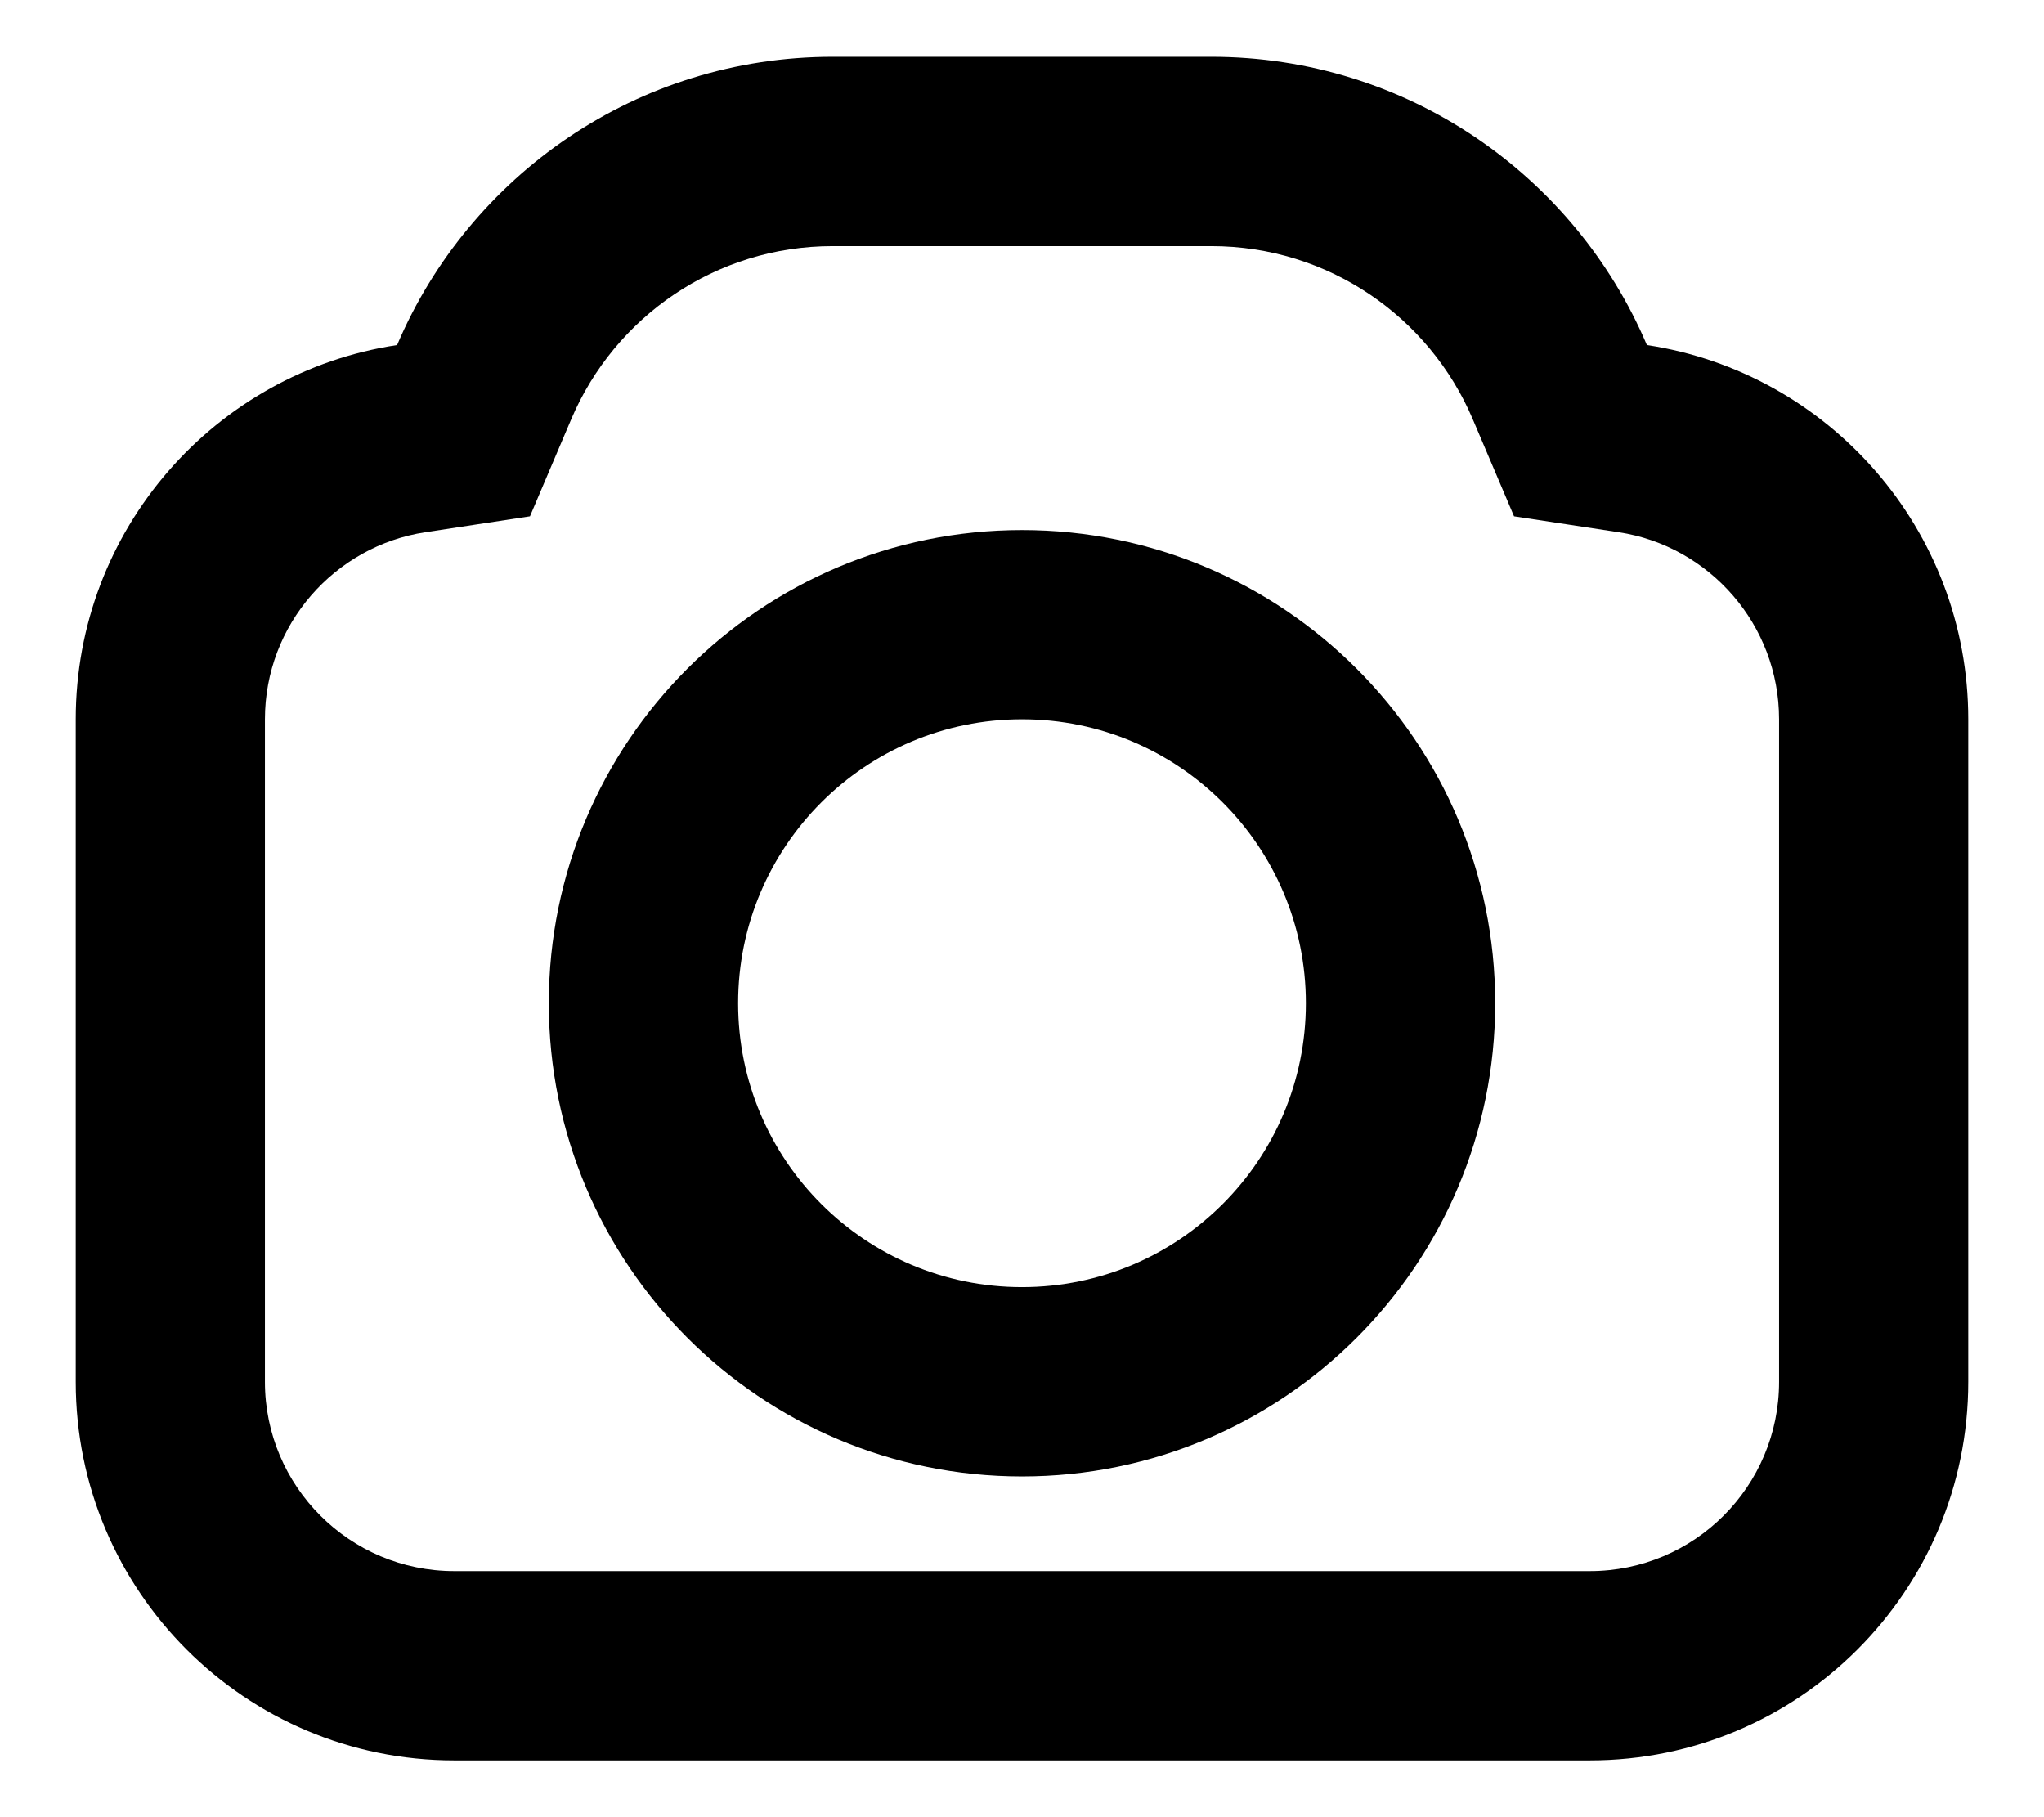
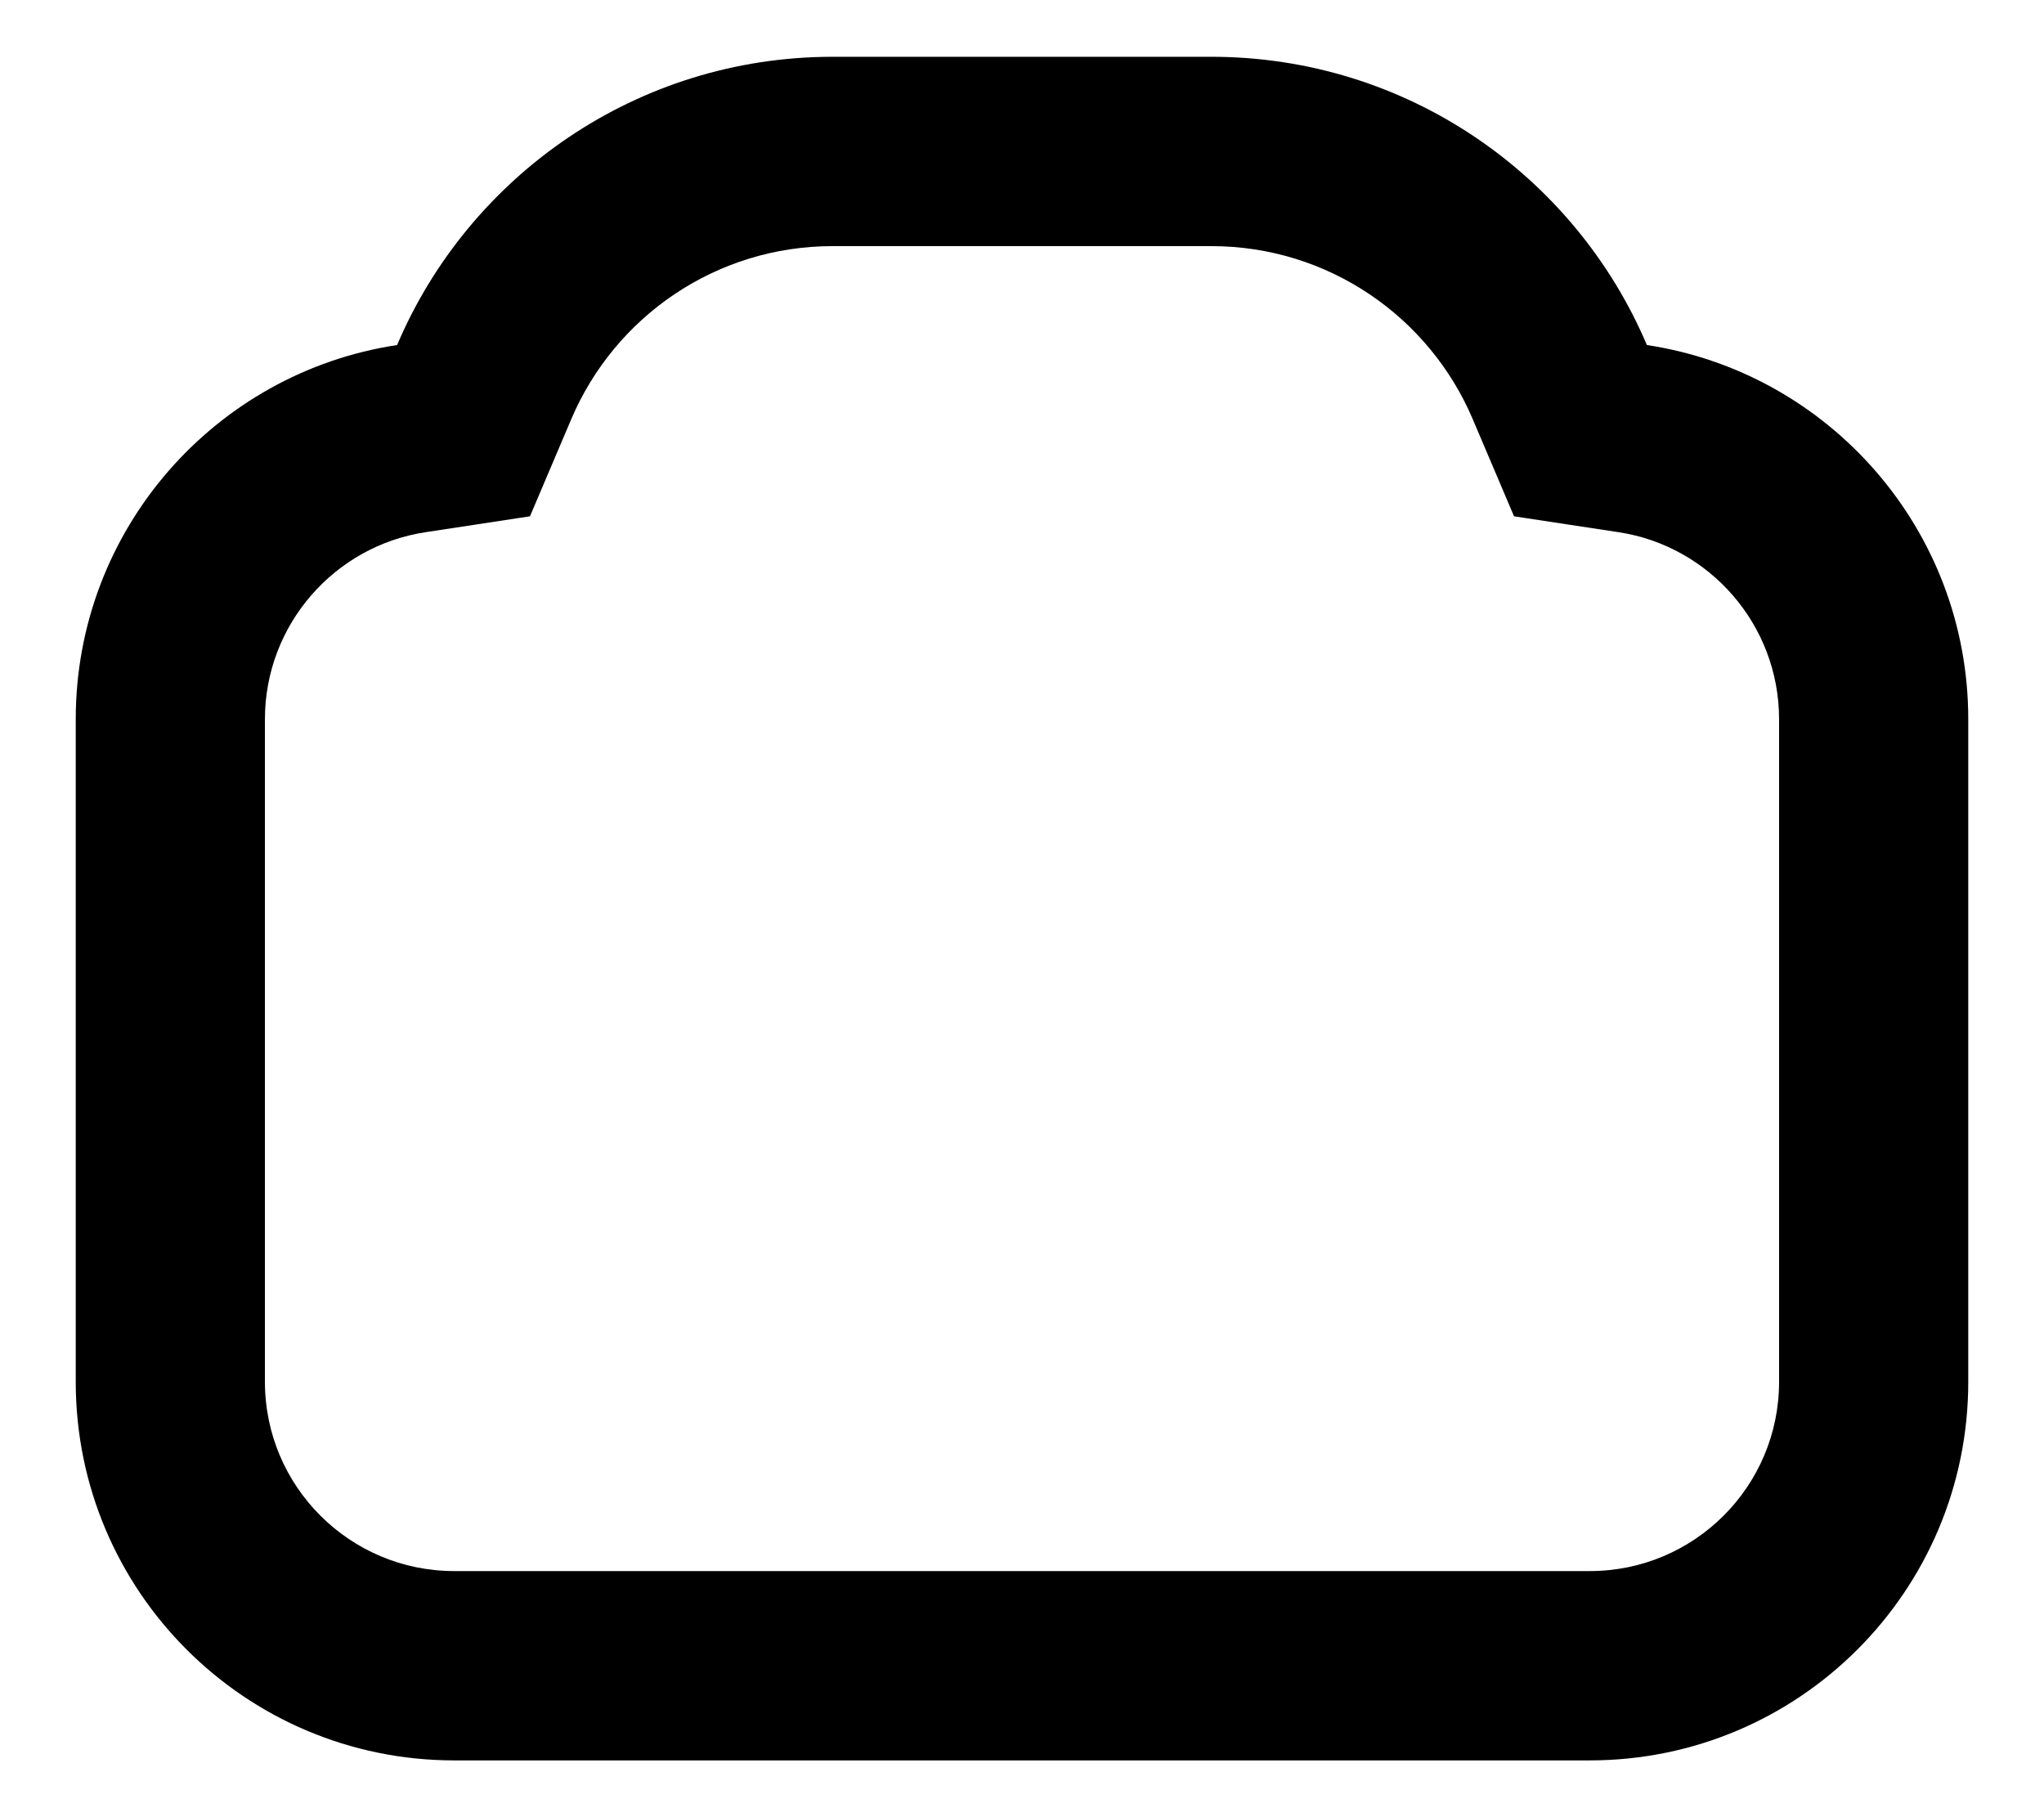
<svg xmlns="http://www.w3.org/2000/svg" width="18" height="16" viewBox="0 0 18 16" fill="none">
-   <path fill-rule="evenodd" clip-rule="evenodd" d="M13.167 8.833C13.167 11.134 11.301 13 9 13C6.699 13 4.833 11.134 4.833 8.833C4.833 6.532 6.699 4.667 9 4.667C11.301 4.667 13.167 6.532 13.167 8.833ZM11.5 8.833C11.5 10.214 10.381 11.333 9 11.333C7.619 11.333 6.5 10.214 6.5 8.833C6.5 7.453 7.619 6.333 9 6.333C10.381 6.333 11.5 7.453 11.5 8.833Z" fill="black" />
-   <path fill-rule="evenodd" clip-rule="evenodd" d="M0.667 6.333C0.667 4.663 1.895 3.28 3.497 3.038C4.131 1.546 5.61 0.5 7.333 0.5H10.667C12.39 0.5 13.869 1.546 14.503 3.038C16.105 3.28 17.333 4.663 17.333 6.333V12.167C17.333 14.008 15.841 15.5 14 15.5H4C2.159 15.5 0.667 14.008 0.667 12.167V6.333ZM12.969 3.69L13.333 4.546L14.254 4.686C15.053 4.807 15.667 5.5 15.667 6.333V12.167C15.667 13.087 14.921 13.833 14 13.833H4C3.08 13.833 2.333 13.087 2.333 12.167V6.333C2.333 5.5 2.947 4.807 3.747 4.686L4.667 4.546L5.031 3.69C5.413 2.791 6.302 2.167 7.333 2.167H10.667C11.698 2.167 12.587 2.791 12.969 3.69Z" fill="black" />
+   <path fill-rule="evenodd" clip-rule="evenodd" d="M0.667 6.333C0.667 4.663 1.895 3.28 3.497 3.038C4.131 1.546 5.61 0.5 7.333 0.5H10.667C12.39 0.5 13.869 1.546 14.503 3.038C16.105 3.28 17.333 4.663 17.333 6.333V12.167C17.333 14.008 15.841 15.5 14 15.5H4C2.159 15.5 0.667 14.008 0.667 12.167V6.333ZM12.969 3.69L13.333 4.546L14.254 4.686C15.053 4.807 15.667 5.5 15.667 6.333V12.167C15.667 13.087 14.921 13.833 14 13.833H4C3.08 13.833 2.333 13.087 2.333 12.167V6.333C2.333 5.5 2.947 4.807 3.747 4.686L4.667 4.546L5.031 3.69C5.413 2.791 6.302 2.167 7.333 2.167H10.667C11.698 2.167 12.587 2.791 12.969 3.69" fill="black" />
</svg>